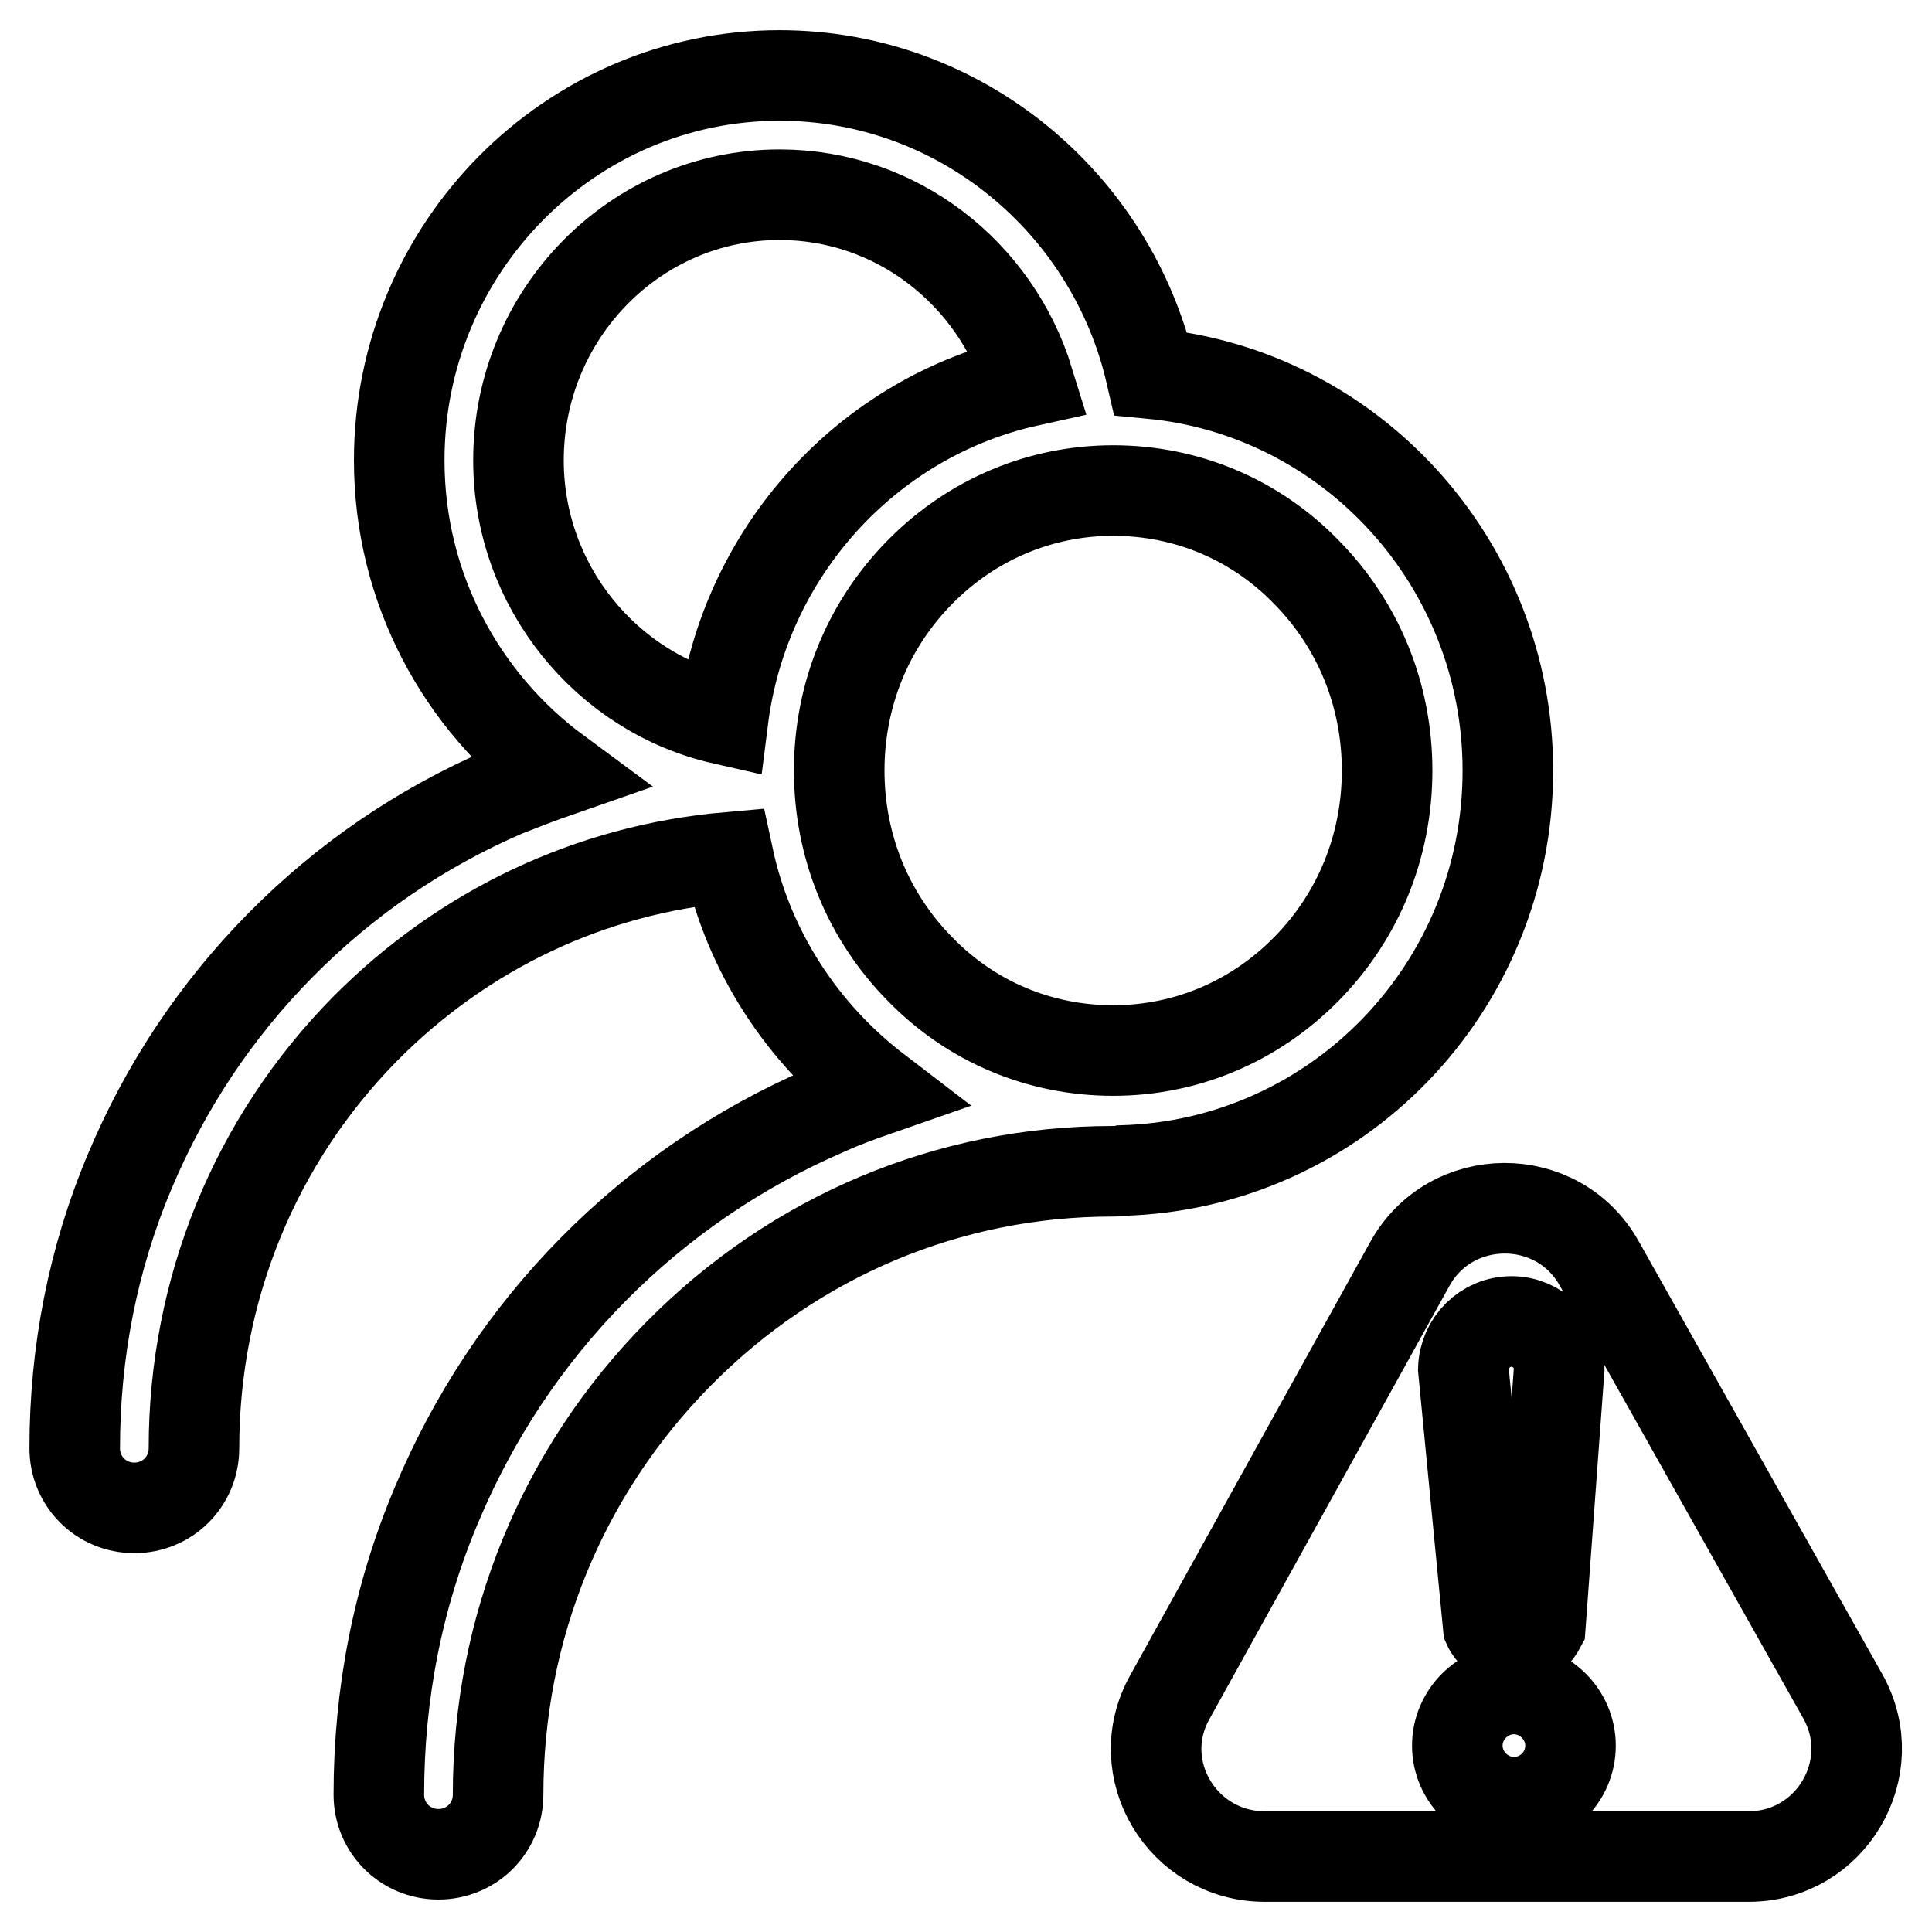
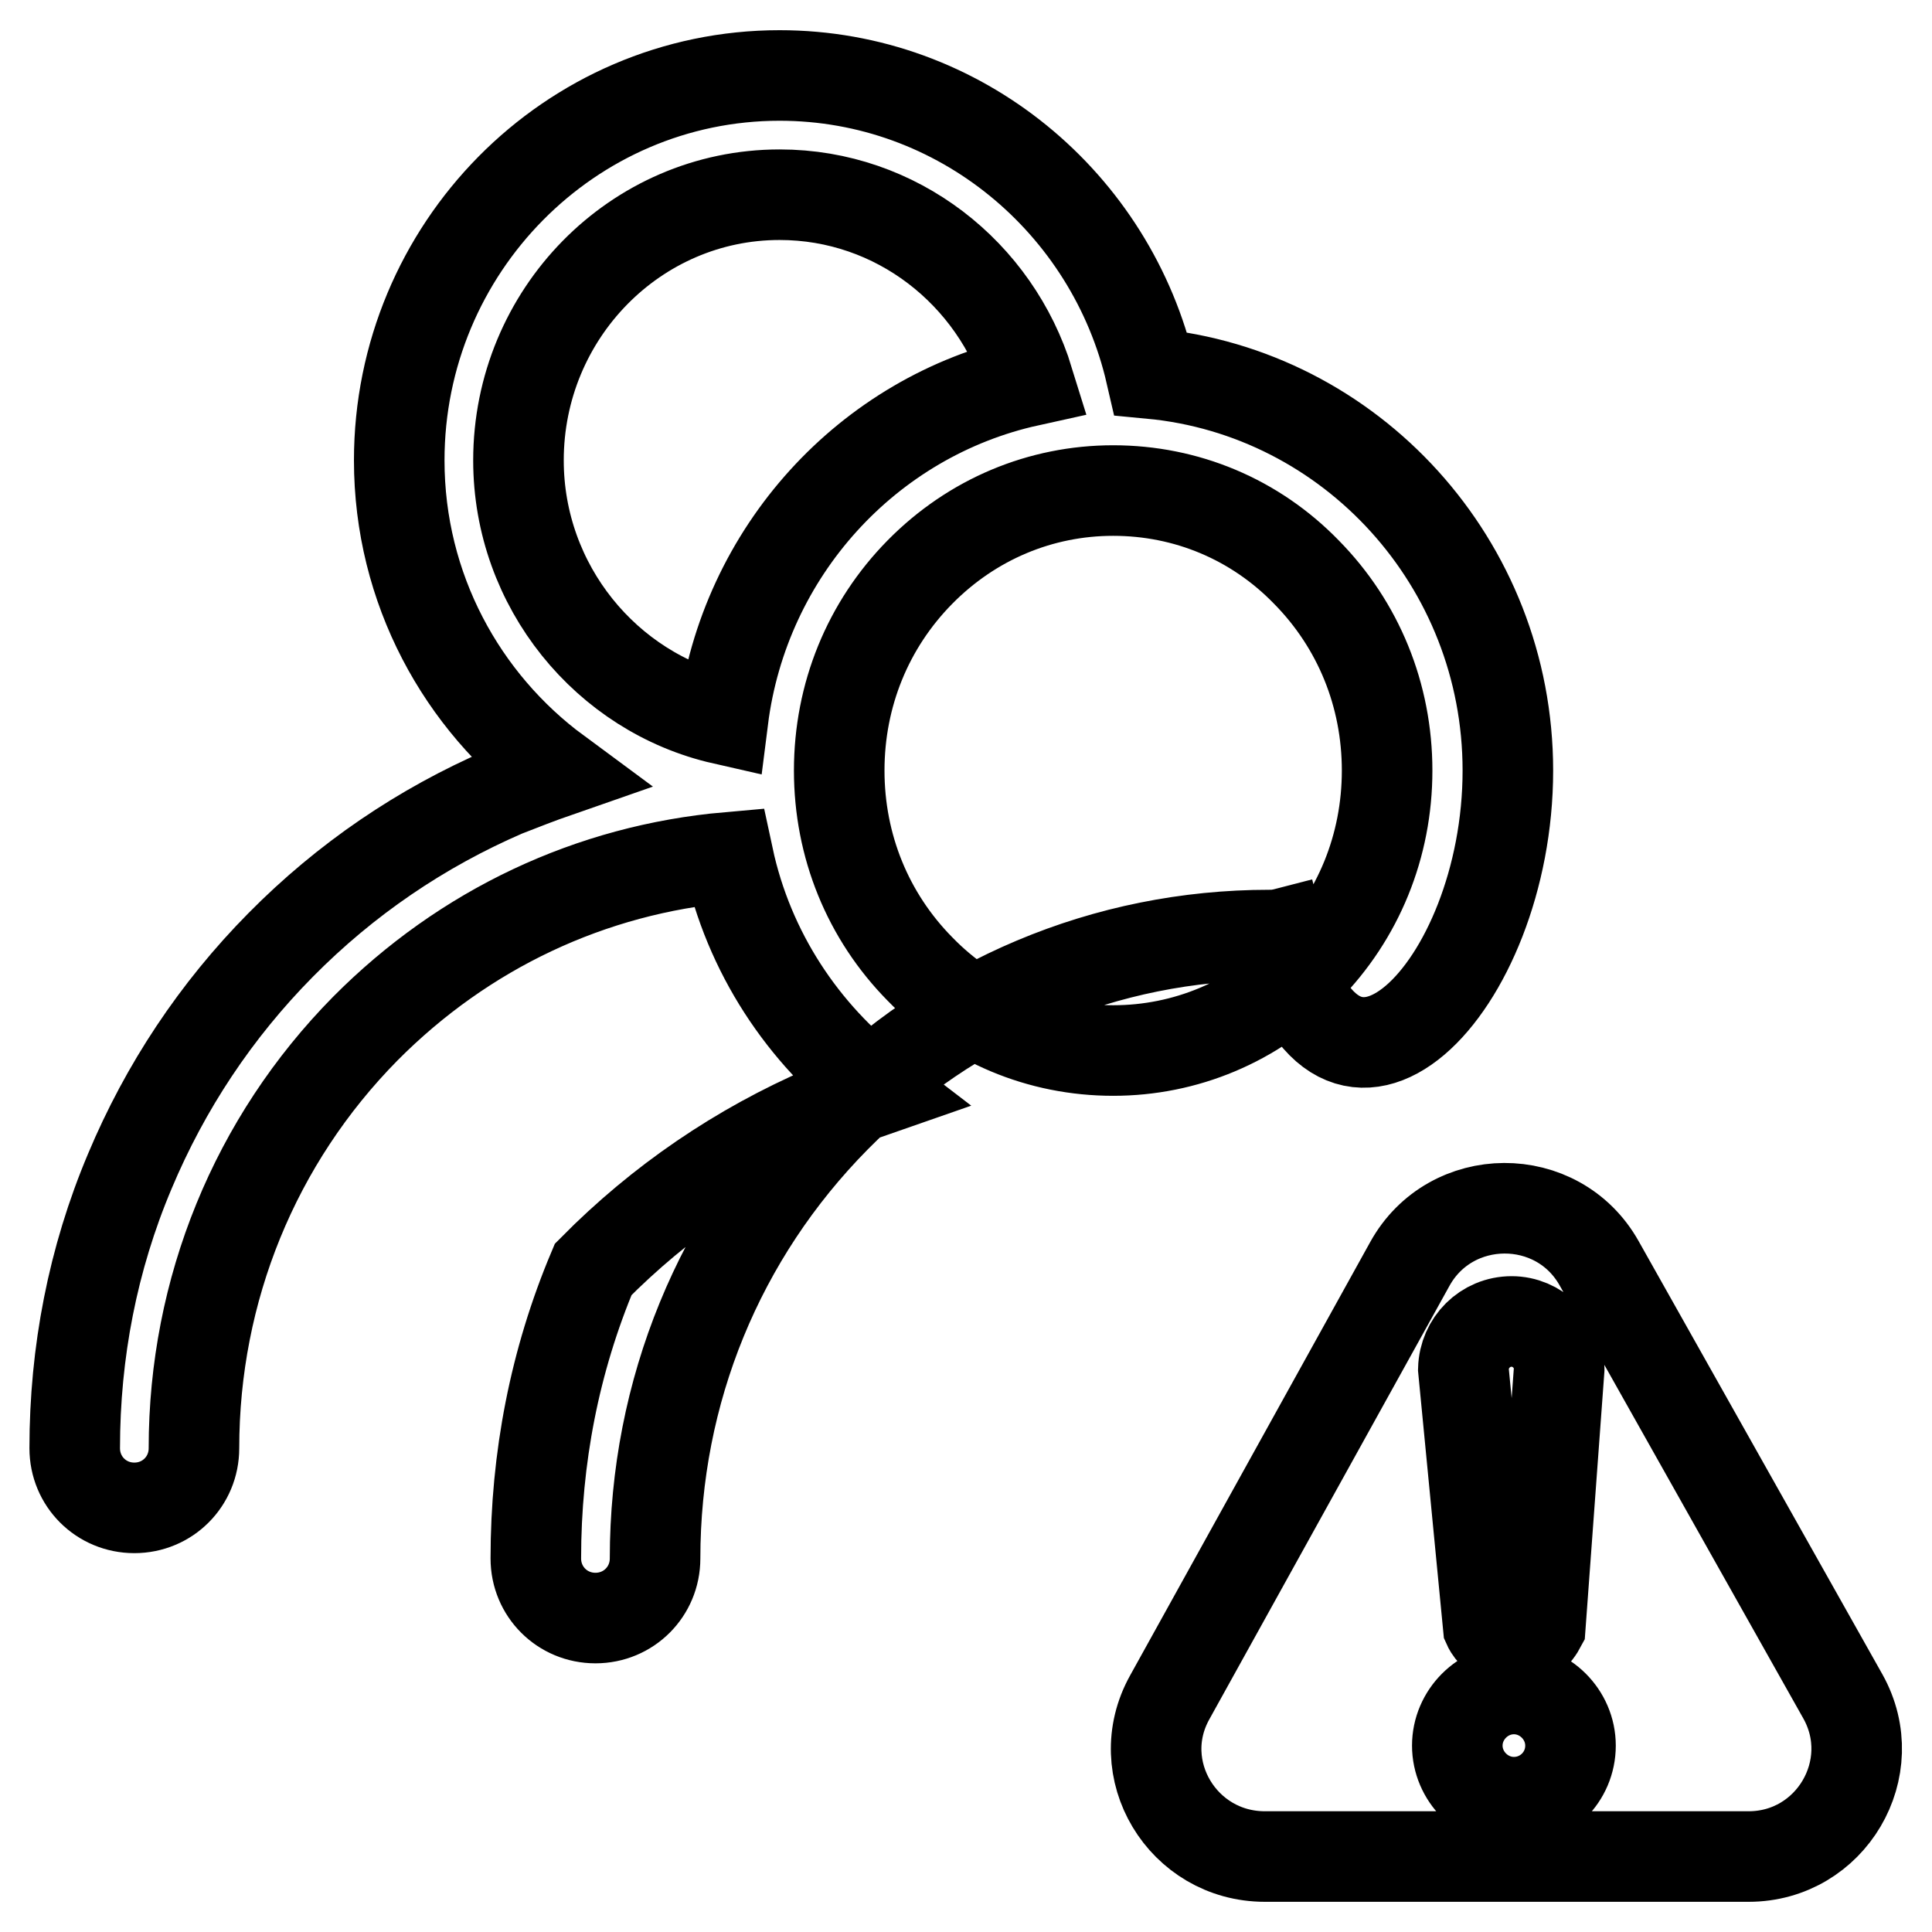
<svg xmlns="http://www.w3.org/2000/svg" version="1.1" x="0px" y="0px" viewBox="0 0 256 256" enable-background="new 0 0 256 256" xml:space="preserve">
  <g>
-     <path stroke-width="12" fill-opacity="0" stroke="#000000" d="M199.8,102.1c0-27.5-20.8-50.1-47.3-52.6C147.3,26.9,127.2,10,103.3,10c-27.8,0-50.4,22.9-50.4,51 c0,17,8.3,32,20.9,41.3c-2.3,0.8-4.6,1.7-6.9,2.6c-11.1,4.8-21.1,11.6-29.7,20.3c-8.6,8.7-15.3,18.8-20,30 c-4.9,11.6-7.3,24-7.3,36.7c0,4.4,3.5,7.9,7.9,7.9c4.4,0,7.9-3.5,7.9-7.9c0-21,8.1-40.8,22.7-55.6c13.1-13.2,29.9-21.1,48.1-22.7 c2.7,12.6,9.9,23.4,19.7,30.9c-2.3,0.8-4.5,1.6-6.7,2.6c-11.6,5-22,12.1-30.9,21.1c-8.9,9-15.9,19.6-20.8,31.3 c-5.1,12.1-7.6,25-7.6,38.3c0,4.4,3.5,7.9,7.9,7.9s7.9-3.5,7.9-7.9c0-22.1,8.5-42.8,23.9-58.4c15.4-15.6,35.8-24.2,57.5-24.2 c0.4,0,0.9,0,1.3-0.1C177.1,154.3,199.8,130.9,199.8,102.1z M103.3,25.8c15.5,0,28.6,10.4,33,24.7c-21.3,4.7-37.7,22.6-40.5,44.8 C80.4,91.8,68.7,77.7,68.7,61C68.7,41.6,84.2,25.8,103.3,25.8z M121.9,75.8c6.9-7,16-10.8,25.6-10.8c9.7,0,18.8,3.8,25.6,10.8 c6.9,7,10.7,16.3,10.7,26.3s-3.8,19.3-10.7,26.3c-6.9,7-16,10.8-25.6,10.8c-9.7,0-18.8-3.8-25.6-10.8c-6.9-7-10.7-16.3-10.7-26.3 S115,82.8,121.9,75.8z M244.2,224.8l-32.3-57.4c-5.5-9.8-19.7-9.7-25.1,0.1l-31.8,57.4c-5.3,9.5,1.7,21.1,12.6,21.1h64.1 C242.6,246,249.5,234.3,244.2,224.8z M200.3,175.1c3.4,0,6.3,2.8,6.3,6.3l-2.5,34.1c0,0-0.8,1.5-1.8,1.8c-0.5,0.1-1.5,0-2.3,0 c-2,0-2.8-1.8-2.8-1.8l-3.3-34.1C194,177.9,196.8,175.1,200.3,175.1L200.3,175.1z M200.6,238.8c-4.1,0-7.5-3.4-7.5-7.5 c0-4.1,3.4-7.5,7.5-7.5c4.1,0,7.5,3.4,7.5,7.5C208.1,235.5,204.7,238.8,200.6,238.8z" />
+     <path stroke-width="12" fill-opacity="0" stroke="#000000" d="M199.8,102.1c0-27.5-20.8-50.1-47.3-52.6C147.3,26.9,127.2,10,103.3,10c-27.8,0-50.4,22.9-50.4,51 c0,17,8.3,32,20.9,41.3c-2.3,0.8-4.6,1.7-6.9,2.6c-11.1,4.8-21.1,11.6-29.7,20.3c-8.6,8.7-15.3,18.8-20,30 c-4.9,11.6-7.3,24-7.3,36.7c0,4.4,3.5,7.9,7.9,7.9c4.4,0,7.9-3.5,7.9-7.9c0-21,8.1-40.8,22.7-55.6c13.1-13.2,29.9-21.1,48.1-22.7 c2.7,12.6,9.9,23.4,19.7,30.9c-2.3,0.8-4.5,1.6-6.7,2.6c-11.6,5-22,12.1-30.9,21.1c-5.1,12.1-7.6,25-7.6,38.3c0,4.4,3.5,7.9,7.9,7.9s7.9-3.5,7.9-7.9c0-22.1,8.5-42.8,23.9-58.4c15.4-15.6,35.8-24.2,57.5-24.2 c0.4,0,0.9,0,1.3-0.1C177.1,154.3,199.8,130.9,199.8,102.1z M103.3,25.8c15.5,0,28.6,10.4,33,24.7c-21.3,4.7-37.7,22.6-40.5,44.8 C80.4,91.8,68.7,77.7,68.7,61C68.7,41.6,84.2,25.8,103.3,25.8z M121.9,75.8c6.9-7,16-10.8,25.6-10.8c9.7,0,18.8,3.8,25.6,10.8 c6.9,7,10.7,16.3,10.7,26.3s-3.8,19.3-10.7,26.3c-6.9,7-16,10.8-25.6,10.8c-9.7,0-18.8-3.8-25.6-10.8c-6.9-7-10.7-16.3-10.7-26.3 S115,82.8,121.9,75.8z M244.2,224.8l-32.3-57.4c-5.5-9.8-19.7-9.7-25.1,0.1l-31.8,57.4c-5.3,9.5,1.7,21.1,12.6,21.1h64.1 C242.6,246,249.5,234.3,244.2,224.8z M200.3,175.1c3.4,0,6.3,2.8,6.3,6.3l-2.5,34.1c0,0-0.8,1.5-1.8,1.8c-0.5,0.1-1.5,0-2.3,0 c-2,0-2.8-1.8-2.8-1.8l-3.3-34.1C194,177.9,196.8,175.1,200.3,175.1L200.3,175.1z M200.6,238.8c-4.1,0-7.5-3.4-7.5-7.5 c0-4.1,3.4-7.5,7.5-7.5c4.1,0,7.5,3.4,7.5,7.5C208.1,235.5,204.7,238.8,200.6,238.8z" />
  </g>
</svg>